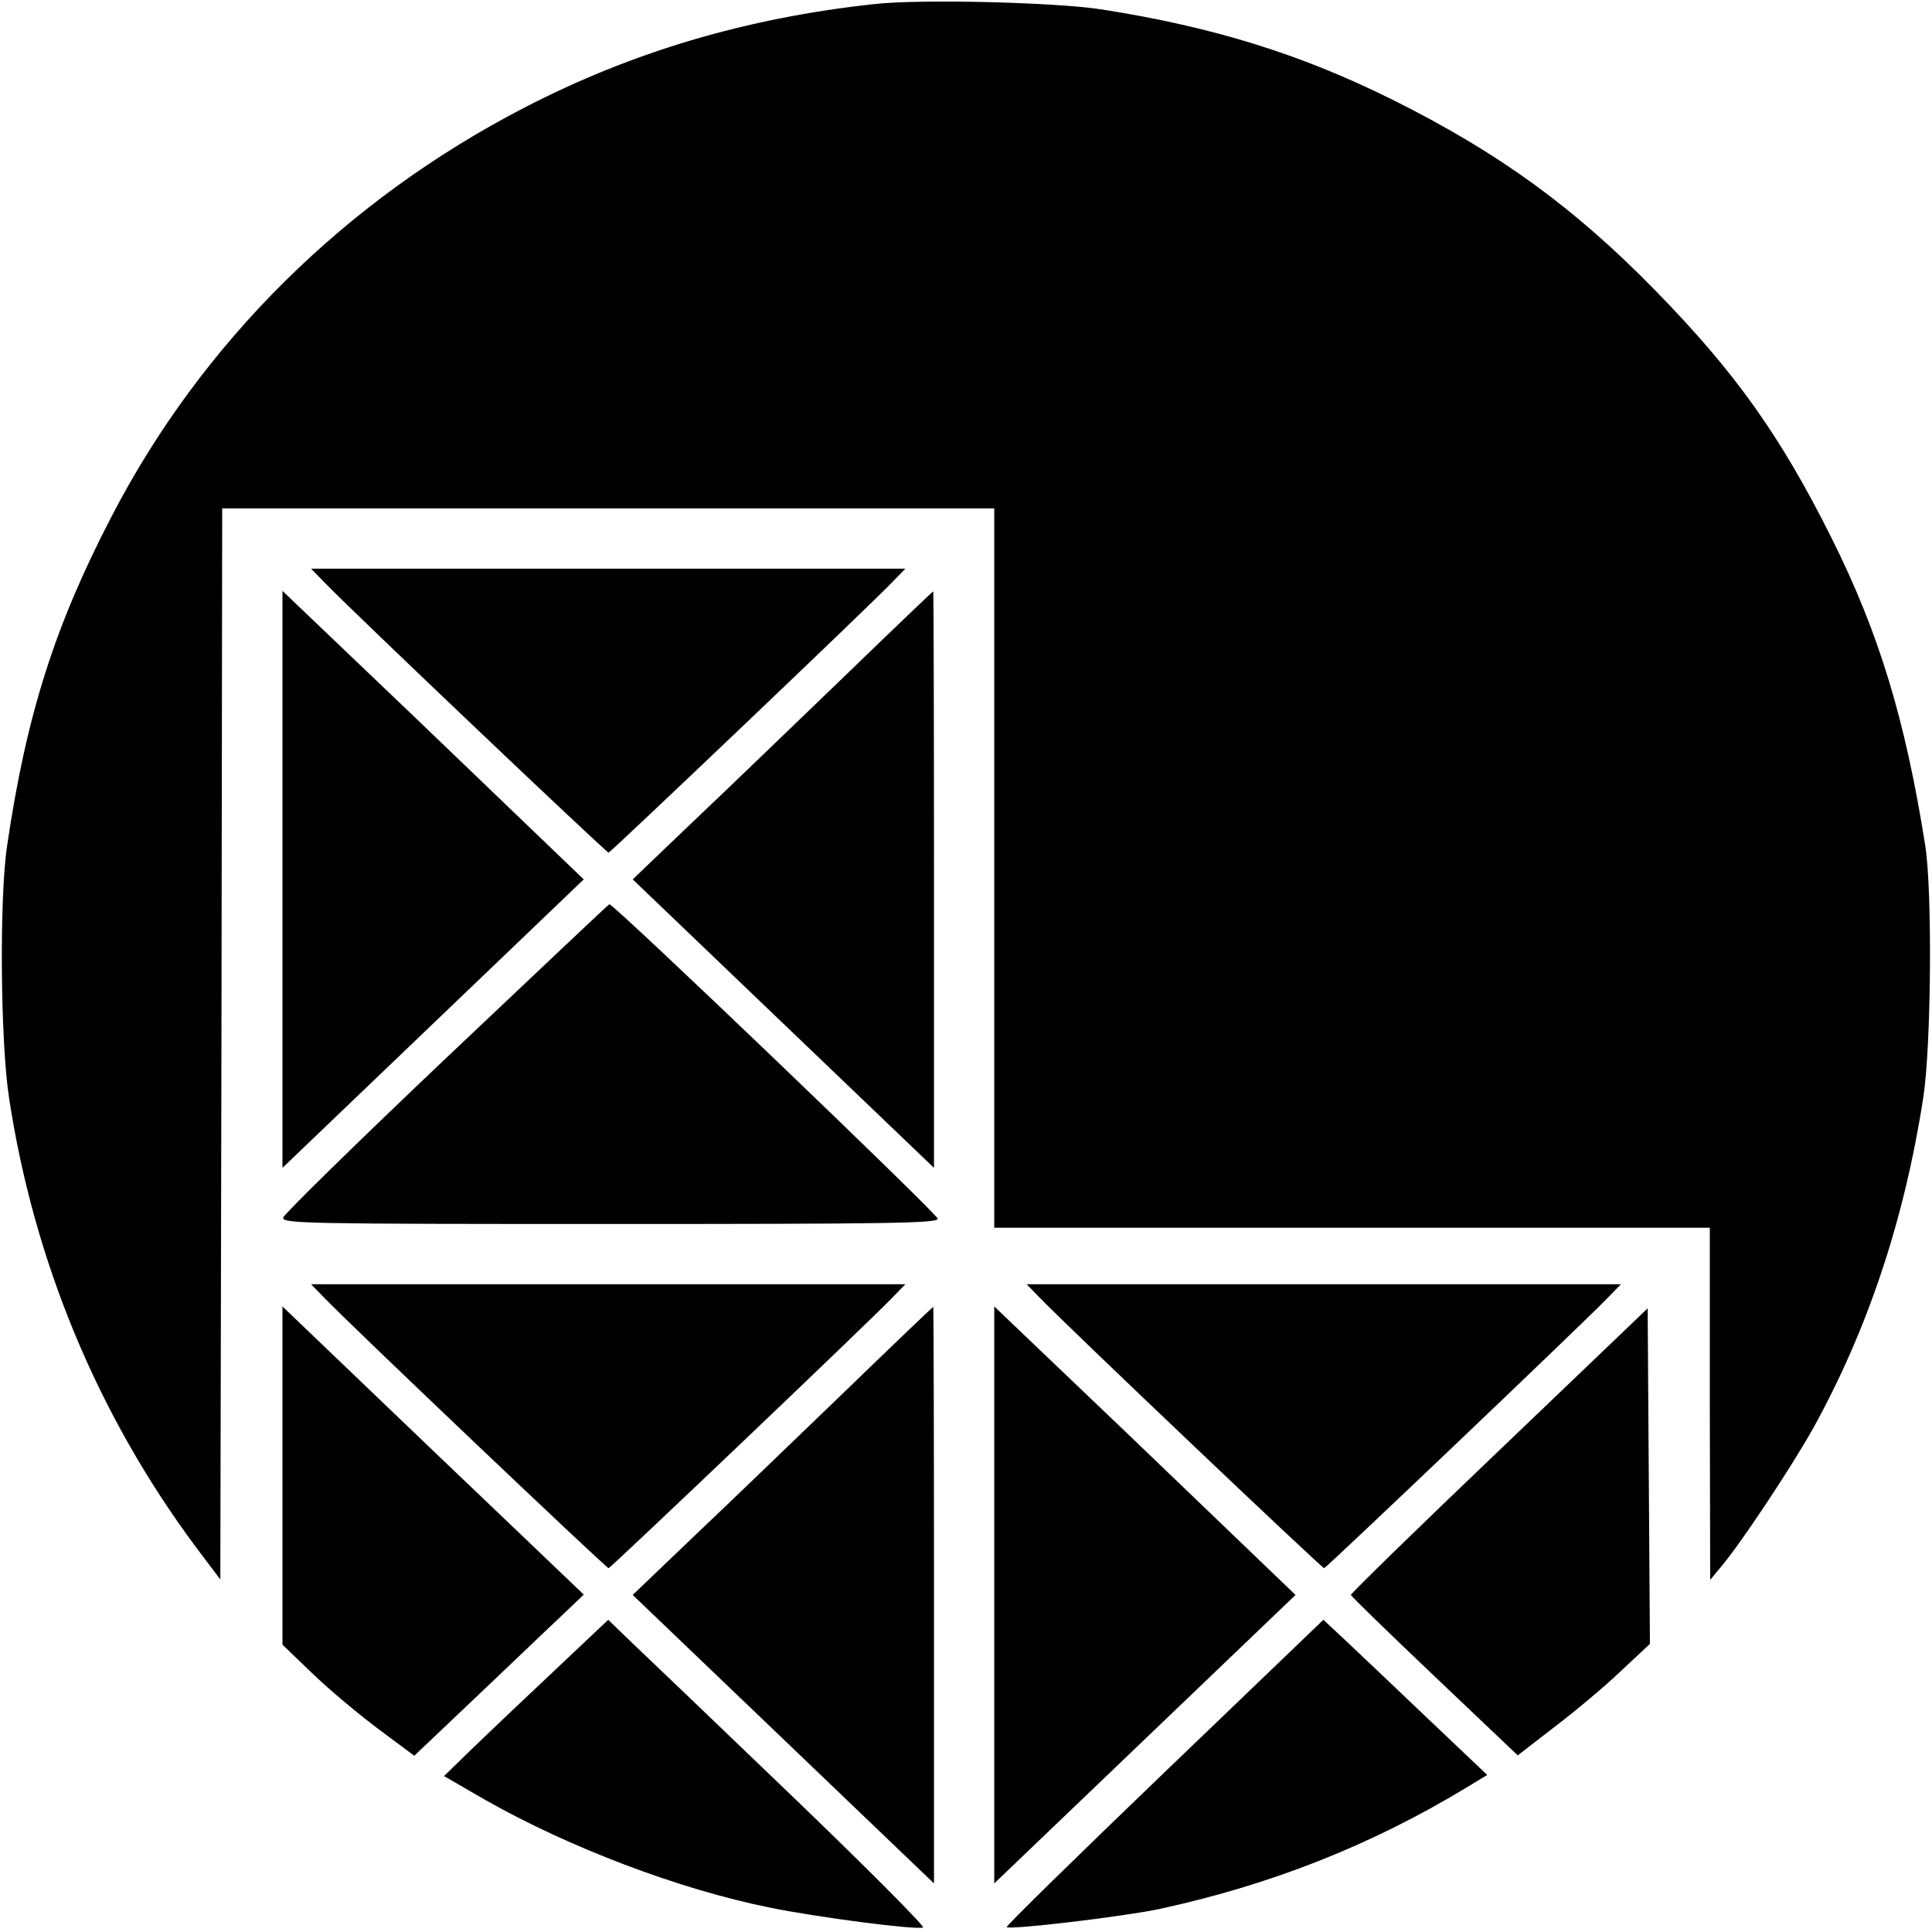
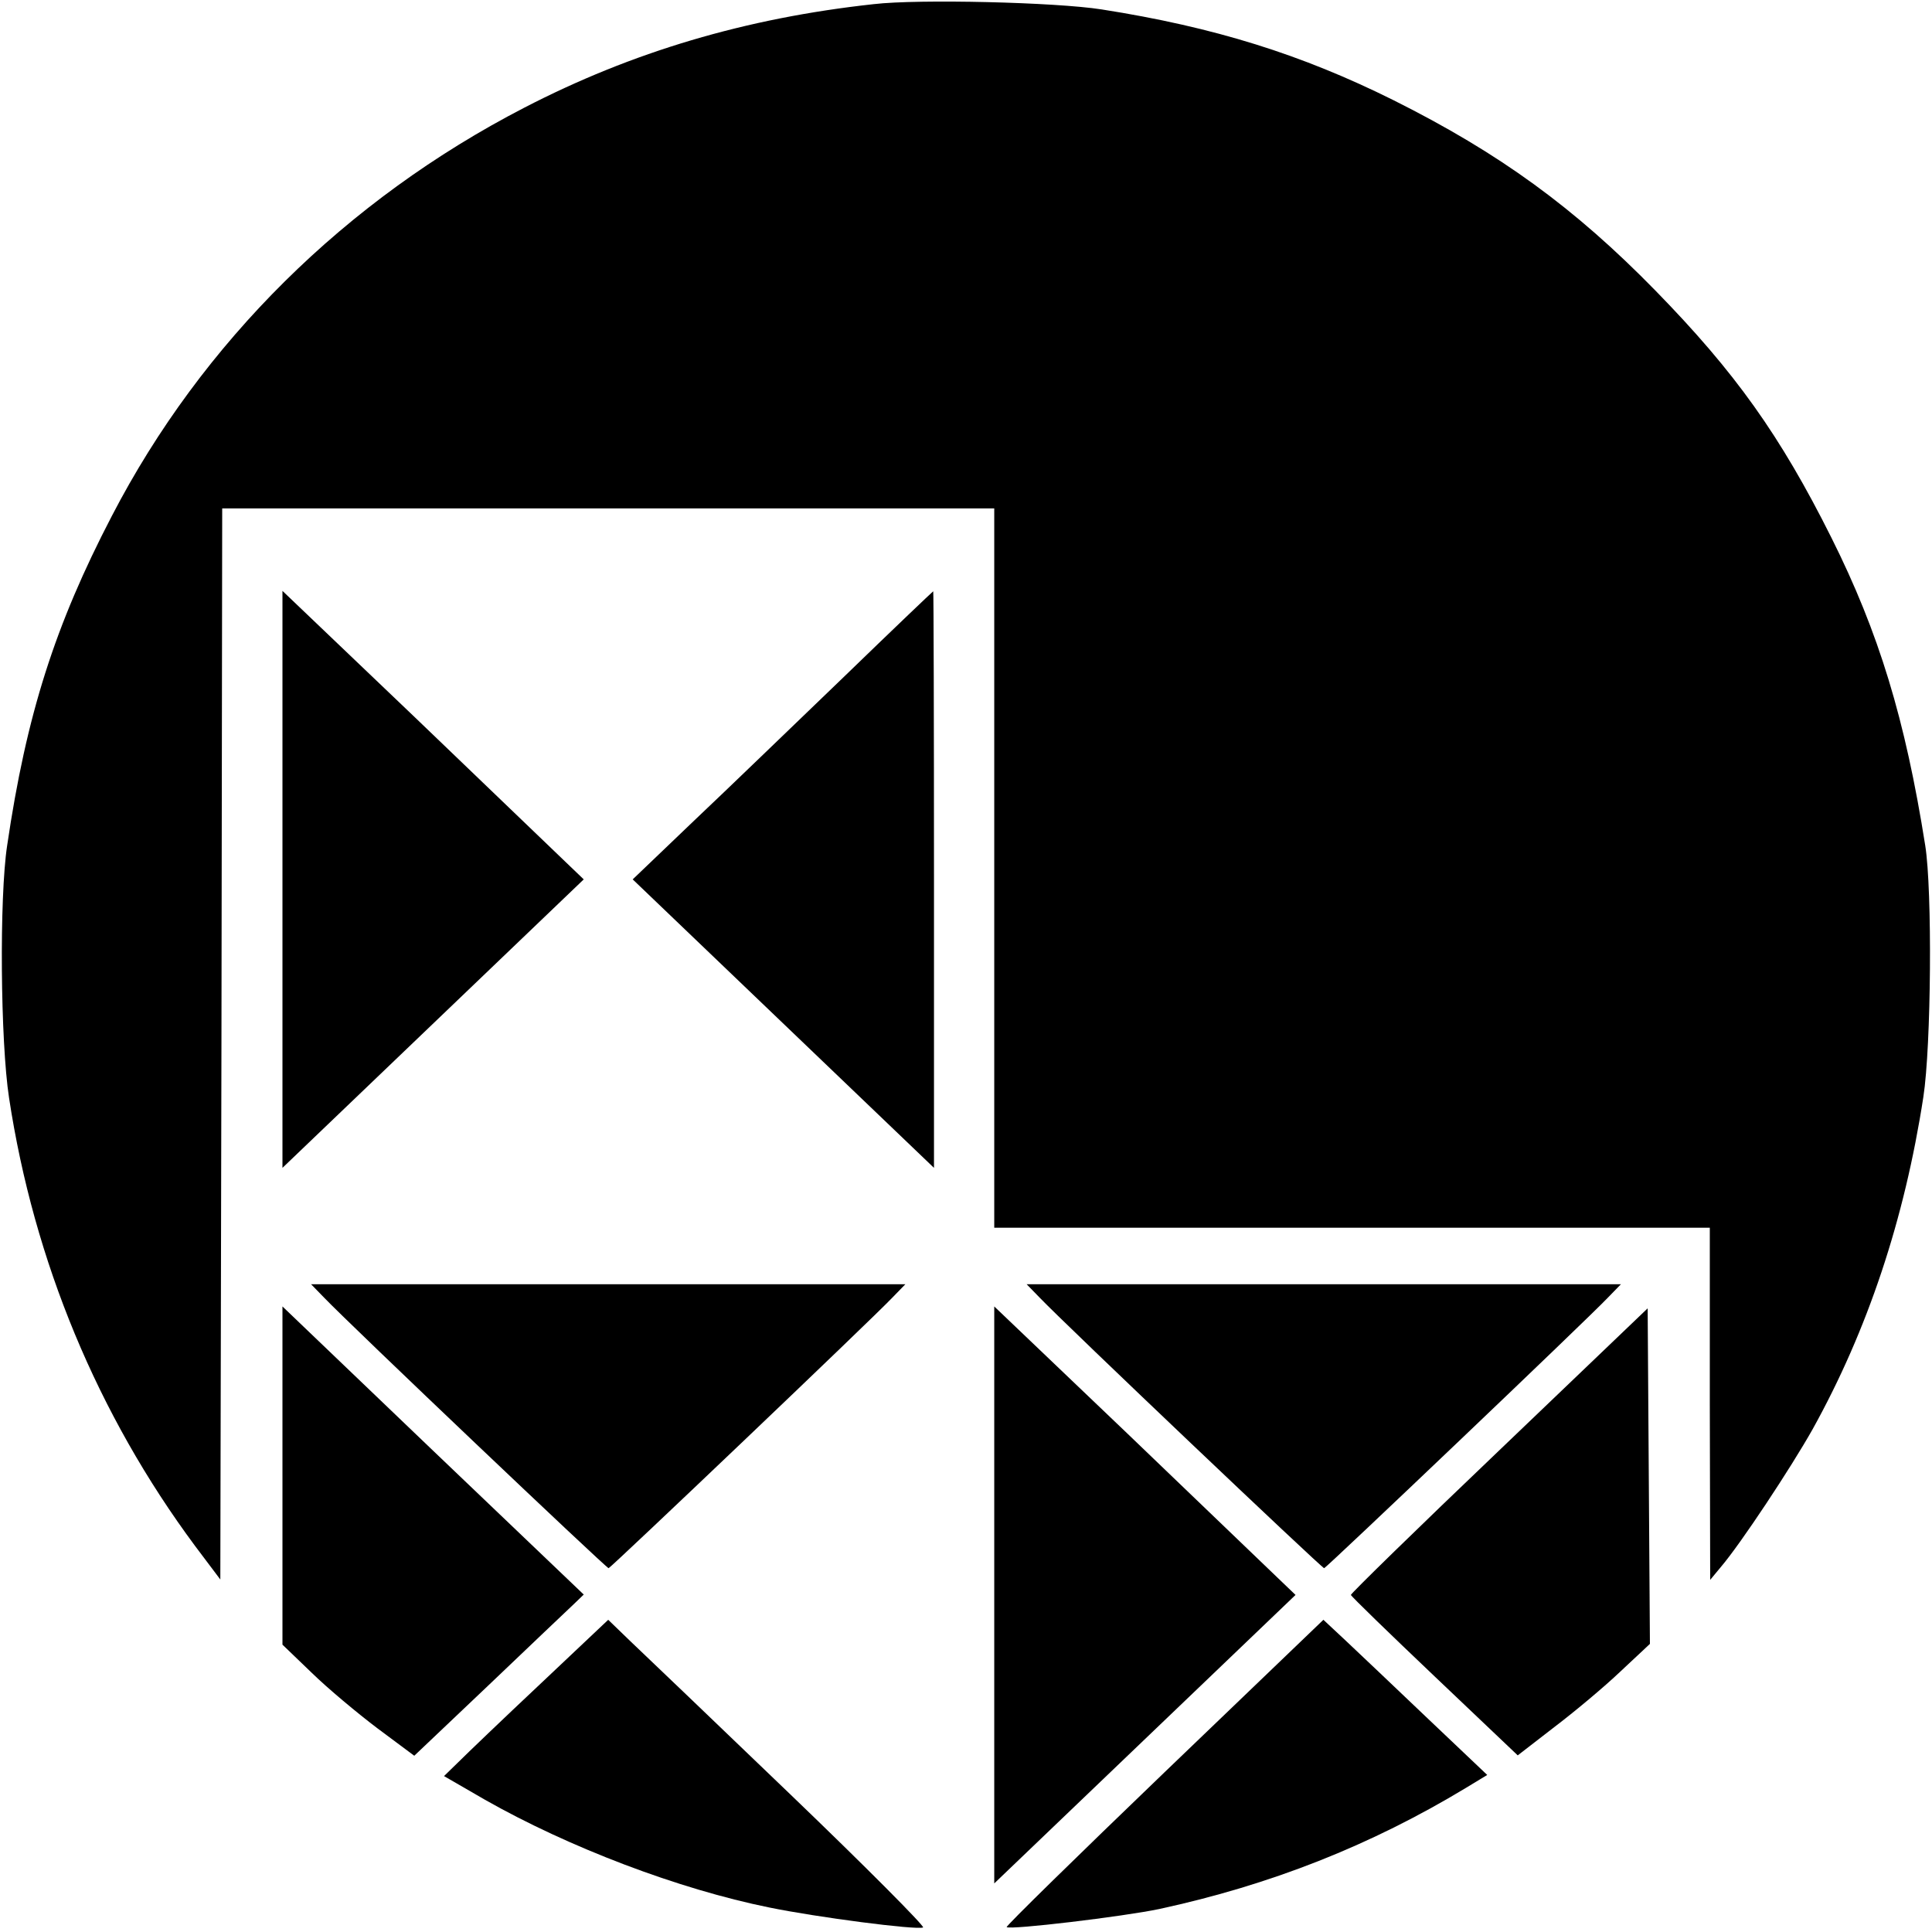
<svg xmlns="http://www.w3.org/2000/svg" version="1.0" width="513pt" height="513pt" viewBox="0 0 513 513" preserveAspectRatio="xMidYMid meet">
  <g transform="translate(0,513) scale(0.1,-0.1)" fill="#000000" stroke="none">
    <path d="M2320 5119 c-340 -37 -642 -127 -928 -275 -474 -245 -856 -623 -1095 -1084 -151 -290 -227 -528 -278 -875 -21 -137 -18 -520 5 -670 66 -434 235 -841 494 -1190 l67 -89 3 1422 2 1422 1025 0 1025 0 0 -955 0 -955 950 0 950 0 0 -467 1 -468 29 35 c52 61 185 262 243 365 146 263 244 557 294 882 21 136 24 549 5 668 -53 335 -123 565 -249 817 -136 272 -256 440 -467 656 -215 220 -414 365 -696 506 -243 121 -475 194 -775 241 -121 19 -485 28 -605 14z" />
-     <path d="M861 3584 c73 -76 750 -719 755 -718 7 2 699 661 753 718 l35 36 -789 0 -789 0 35 -36z" />
    <path d="M750 2795 l0 -766 400 383 400 383 -48 46 c-26 25 -206 198 -399 383 l-353 337 0 -766z" />
    <path d="M2240 3332 c-130 -125 -308 -297 -398 -382 l-162 -155 400 -383 400 -383 0 766 c0 421 -1 765 -2 765 -2 -1 -109 -103 -238 -228z" />
-     <path d="M1185 2321 c-236 -224 -431 -415 -433 -424 -3 -16 58 -17 867 -17 752 0 871 2 871 14 0 12 -862 838 -872 835 -2 0 -196 -184 -433 -408z" />
+     <path d="M1185 2321 z" />
    <path d="M861 1684 c73 -76 750 -719 755 -718 7 2 699 661 753 718 l35 36 -789 0 -789 0 35 -36z" />
    <path d="M2761 1684 c73 -76 750 -719 755 -718 7 2 699 661 753 718 l35 36 -789 0 -789 0 35 -36z" />
    <path d="M750 1212 l0 -449 78 -75 c42 -41 121 -107 174 -147 l98 -73 197 187 c109 104 210 200 226 215 l27 26 -400 382 -400 383 0 -449z" />
-     <path d="M2240 1432 c-130 -125 -308 -297 -398 -382 l-162 -155 400 -383 400 -383 0 766 c0 421 -1 765 -2 765 -2 -1 -109 -103 -238 -228z" />
    <path d="M2640 895 l0 -766 400 383 400 383 -48 46 c-26 25 -206 198 -399 383 l-353 337 0 -766z" />
    <path d="M3980 1278 c-217 -207 -394 -380 -393 -383 1 -4 101 -101 222 -216 l221 -210 97 75 c54 41 133 107 176 148 l78 73 -3 445 -3 446 -395 -378z" />
    <path d="M1435 659 c-99 -93 -197 -187 -218 -208 l-38 -37 109 -63 c222 -126 513 -237 755 -286 127 -26 388 -60 408 -53 6 2 -152 161 -352 353 -200 192 -391 375 -424 406 l-60 58 -180 -170z" />
    <path d="M3091 423 c-232 -223 -420 -407 -418 -410 9 -8 310 28 405 48 296 64 562 169 815 322 l56 34 -157 149 c-86 82 -184 175 -217 206 l-61 57 -423 -406z" />
  </g>
</svg>